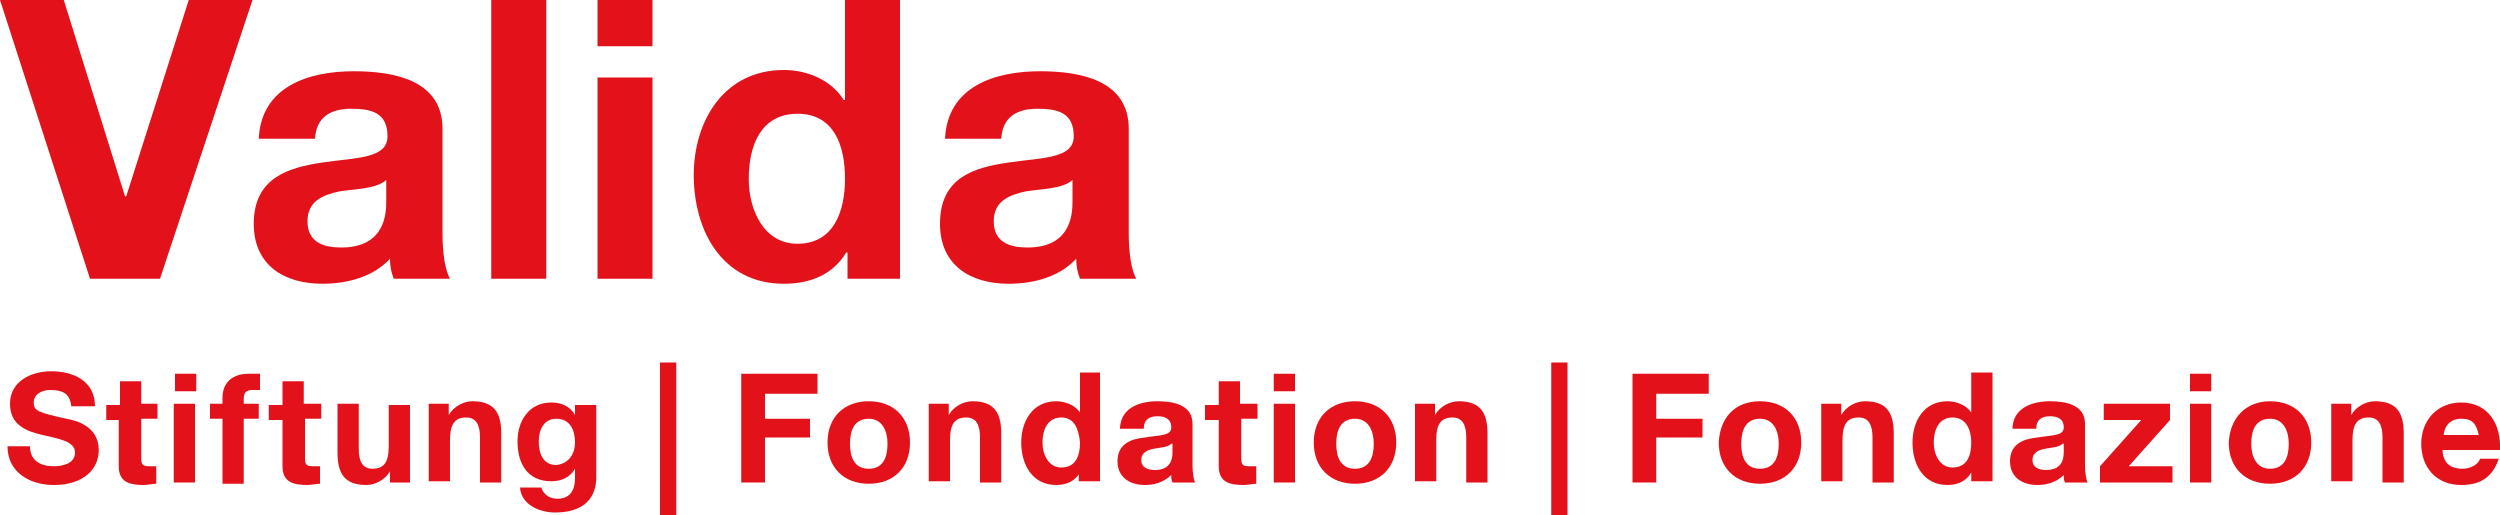
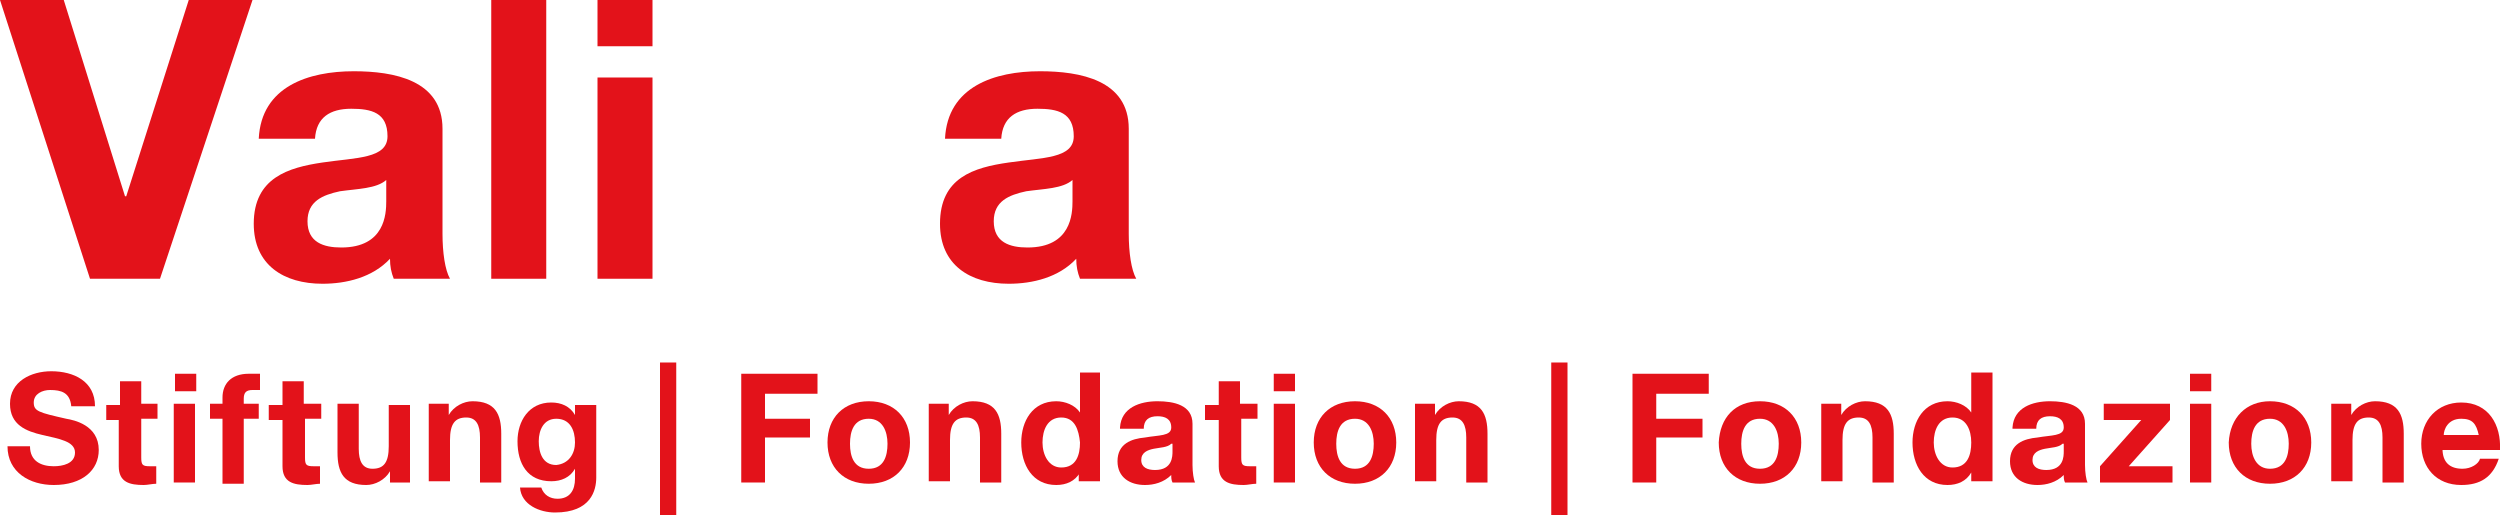
<svg xmlns="http://www.w3.org/2000/svg" version="1.1" id="Ebene_1" x="0px" y="0px" viewBox="0 0 200 41.2" enable-background="new 0 0 200 41.2" xml:space="preserve">
  <g>
    <path fill="#E3121A" d="M2.4,35.7c0,1.2,0.9,1.6,1.9,1.6C5,37.3,6,37.1,6,36.2c0-0.9-1.3-1.1-2.6-1.4c-1.3-0.3-2.6-0.8-2.6-2.5   c0-1.8,1.7-2.6,3.3-2.6c1.8,0,3.5,0.8,3.5,2.8H5.7c-0.1-1.1-0.8-1.3-1.7-1.3c-0.6,0-1.3,0.3-1.3,1c0,0.7,0.4,0.8,2.6,1.3   C5.9,33.6,7.9,34,7.9,36c0,1.6-1.3,2.8-3.6,2.8c-1.9,0-3.7-1-3.7-3.1H2.4z" />
    <path fill="#E3121A" d="M11.3,32.3h1.3v1.2h-1.3v3.1c0,0.6,0.1,0.7,0.7,0.7c0.2,0,0.4,0,0.5,0v1.4c-0.3,0-0.7,0.1-1,0.1   c-1.1,0-2-0.2-2-1.5v-3.7H8.5v-1.2h1.1v-1.9h1.7V32.3z" />
  </g>
  <path fill="#E3121A" d="M13.9,32.3h1.7v6.3h-1.7V32.3z M15.7,31.3h-1.7v-1.4h1.7V31.3z" />
  <g>
    <path fill="#E3121A" d="M17.8,33.5h-1v-1.2h1v-0.5c0-1.1,0.7-1.9,2.1-1.9c0.3,0,0.6,0,0.9,0v1.3c-0.2,0-0.4,0-0.6,0   c-0.5,0-0.7,0.2-0.7,0.7v0.4h1.2v1.2h-1.2v5.2h-1.7V33.5z" />
    <path fill="#E3121A" d="M24.4,32.3h1.3v1.2h-1.3v3.1c0,0.6,0.1,0.7,0.7,0.7c0.2,0,0.4,0,0.5,0v1.4c-0.3,0-0.7,0.1-1,0.1   c-1.1,0-2-0.2-2-1.5v-3.7h-1.1v-1.2h1.1v-1.9h1.7V32.3z" />
    <path fill="#E3121A" d="M32.9,38.6h-1.7v-0.9h0c-0.4,0.7-1.2,1.1-1.9,1.1c-1.8,0-2.3-1-2.3-2.6v-3.9h1.7v3.6c0,1,0.3,1.6,1.1,1.6   c0.9,0,1.3-0.5,1.3-1.8v-3.3h1.7V38.6z" />
    <path fill="#E3121A" d="M34.2,32.3h1.7v0.9h0c0.4-0.7,1.2-1.1,1.9-1.1c1.8,0,2.3,1,2.3,2.6v3.9h-1.7V35c0-1-0.3-1.6-1.1-1.6   c-0.9,0-1.3,0.5-1.3,1.8v3.3h-1.7V32.3z" />
    <path fill="#E3121A" d="M46,35.4c0-1-0.4-1.9-1.5-1.9c-1,0-1.4,0.9-1.4,1.8c0,0.9,0.3,1.9,1.4,1.9C45.5,37.1,46,36.3,46,35.4    M47.7,38.2c0,1-0.4,2.8-3.3,2.8c-1.2,0-2.7-0.6-2.8-2h1.7c0.2,0.6,0.7,0.9,1.3,0.9c1,0,1.4-0.7,1.4-1.6v-0.8h0   c-0.4,0.7-1.1,1-1.9,1c-1.9,0-2.7-1.4-2.7-3.2c0-1.6,0.9-3.1,2.7-3.1c0.8,0,1.5,0.3,1.9,1h0v-0.8h1.7V38.2z" />
  </g>
  <rect x="52.8" y="29" fill="#E3121A" width="1.3" height="12.2" />
  <polygon fill="#E3121A" points="59.3,29.9 65.4,29.9 65.4,31.5 61.2,31.5 61.2,33.5 64.8,33.5 64.8,35 61.2,35 61.2,38.6 59.3,38.6   " />
  <g>
    <path fill="#E3121A" d="M69.5,37.5c1.2,0,1.5-1,1.5-2c0-1-0.4-2-1.5-2c-1.2,0-1.5,1-1.5,2C68,36.5,68.3,37.5,69.5,37.5 M69.5,32.1   c2,0,3.3,1.3,3.3,3.3c0,2-1.3,3.3-3.3,3.3c-2,0-3.3-1.3-3.3-3.3C66.2,33.4,67.5,32.1,69.5,32.1" />
    <path fill="#E3121A" d="M74.2,32.3h1.7v0.9h0c0.4-0.7,1.2-1.1,1.9-1.1c1.8,0,2.3,1,2.3,2.6v3.9h-1.7V35c0-1-0.3-1.6-1.1-1.6   c-0.9,0-1.3,0.5-1.3,1.8v3.3h-1.7V32.3z" />
    <path fill="#E3121A" d="M84.9,33.4c-1.1,0-1.5,1-1.5,2c0,1,0.5,2,1.5,2c1.2,0,1.5-1,1.5-2C86.3,34.4,86,33.4,84.9,33.4 M86.4,37.8   L86.4,37.8c-0.4,0.7-1.1,1-1.9,1c-1.9,0-2.8-1.6-2.8-3.4c0-1.7,0.9-3.3,2.8-3.3c0.7,0,1.5,0.3,1.9,0.9h0v-3.2H88v8.7h-1.7V37.8z" />
    <path fill="#E3121A" d="M93.7,35.5c-0.3,0.3-0.9,0.3-1.4,0.4c-0.5,0.1-1,0.3-1,0.9c0,0.6,0.5,0.8,1.1,0.8c1.4,0,1.4-1.1,1.4-1.5   V35.5z M89.6,34.2c0.1-1.6,1.6-2.1,3-2.1c1.3,0,2.8,0.3,2.8,1.8v3.3c0,0.6,0.1,1.2,0.2,1.4h-1.8c-0.1-0.2-0.1-0.4-0.1-0.6   c-0.6,0.6-1.4,0.8-2.1,0.8c-1.2,0-2.2-0.6-2.2-1.9c0-1.4,1.1-1.8,2.2-1.9c1.1-0.2,2.1-0.1,2.1-0.8c0-0.7-0.5-0.9-1.1-0.9   c-0.7,0-1.1,0.3-1.1,1H89.6z" />
    <path fill="#E3121A" d="M99.3,32.3h1.3v1.2h-1.3v3.1c0,0.6,0.1,0.7,0.7,0.7c0.2,0,0.4,0,0.5,0v1.4c-0.3,0-0.7,0.1-1,0.1   c-1.1,0-2-0.2-2-1.5v-3.7h-1.1v-1.2h1.1v-1.9h1.7V32.3z" />
  </g>
  <path fill="#E3121A" d="M101.9,32.3h1.7v6.3h-1.7V32.3z M103.6,31.3h-1.7v-1.4h1.7V31.3z" />
  <g>
    <path fill="#E3121A" d="M108.4,37.5c1.2,0,1.5-1,1.5-2c0-1-0.4-2-1.5-2c-1.2,0-1.5,1-1.5,2C106.9,36.5,107.2,37.5,108.4,37.5    M108.4,32.1c2,0,3.3,1.3,3.3,3.3c0,2-1.3,3.3-3.3,3.3c-2,0-3.3-1.3-3.3-3.3C105.1,33.4,106.4,32.1,108.4,32.1" />
    <path fill="#E3121A" d="M113.1,32.3h1.7v0.9h0c0.4-0.7,1.2-1.1,1.9-1.1c1.8,0,2.3,1,2.3,2.6v3.9h-1.7V35c0-1-0.3-1.6-1.1-1.6   c-0.9,0-1.3,0.5-1.3,1.8v3.3h-1.7V32.3z" />
  </g>
  <rect x="124.1" y="29" fill="#E3121A" width="1.3" height="12.2" />
  <polygon fill="#E3121A" points="130.6,29.9 136.7,29.9 136.7,31.5 132.5,31.5 132.5,33.5 136.2,33.5 136.2,35 132.5,35 132.5,38.6   130.6,38.6 " />
  <g>
    <path fill="#E3121A" d="M140.8,37.5c1.2,0,1.5-1,1.5-2c0-1-0.4-2-1.5-2c-1.2,0-1.5,1-1.5,2C139.3,36.5,139.6,37.5,140.8,37.5    M140.8,32.1c2,0,3.3,1.3,3.3,3.3c0,2-1.3,3.3-3.3,3.3c-2,0-3.3-1.3-3.3-3.3C137.6,33.4,138.8,32.1,140.8,32.1" />
    <path fill="#E3121A" d="M145.6,32.3h1.7v0.9h0c0.4-0.7,1.2-1.1,1.9-1.1c1.8,0,2.3,1,2.3,2.6v3.9h-1.7V35c0-1-0.3-1.6-1.1-1.6   c-0.9,0-1.3,0.5-1.3,1.8v3.3h-1.7V32.3z" />
    <path fill="#E3121A" d="M156.2,33.4c-1.1,0-1.5,1-1.5,2c0,1,0.5,2,1.5,2c1.2,0,1.5-1,1.5-2C157.7,34.4,157.3,33.4,156.2,33.4    M157.7,37.8L157.7,37.8c-0.4,0.7-1.1,1-1.9,1c-1.9,0-2.8-1.6-2.8-3.4c0-1.7,0.9-3.3,2.8-3.3c0.7,0,1.5,0.3,1.9,0.9h0v-3.2h1.7v8.7   h-1.7V37.8z" />
    <path fill="#E3121A" d="M165,35.5c-0.3,0.3-0.9,0.3-1.4,0.4c-0.5,0.1-1,0.3-1,0.9c0,0.6,0.5,0.8,1.1,0.8c1.4,0,1.4-1.1,1.4-1.5   V35.5z M161,34.2c0.1-1.6,1.6-2.1,3-2.1c1.3,0,2.8,0.3,2.8,1.8v3.3c0,0.6,0.1,1.2,0.2,1.4h-1.8c-0.1-0.2-0.1-0.4-0.1-0.6   c-0.6,0.6-1.4,0.8-2.1,0.8c-1.2,0-2.2-0.6-2.2-1.9c0-1.4,1.1-1.8,2.2-1.9c1.1-0.2,2.1-0.1,2.1-0.8c0-0.7-0.5-0.9-1.1-0.9   c-0.7,0-1.1,0.3-1.1,1H161z" />
  </g>
  <polygon fill="#E3121A" points="168,37.3 171.3,33.6 168.3,33.6 168.3,32.3 173.6,32.3 173.6,33.6 170.3,37.3 173.8,37.3   173.8,38.6 168,38.6 " />
  <path fill="#E3121A" d="M175.2,32.3h1.7v6.3h-1.7V32.3z M176.9,31.3h-1.7v-1.4h1.7V31.3z" />
  <g>
    <path fill="#E3121A" d="M181.6,37.5c1.2,0,1.5-1,1.5-2c0-1-0.4-2-1.5-2c-1.2,0-1.5,1-1.5,2C180.1,36.5,180.5,37.5,181.6,37.5    M181.6,32.1c2,0,3.3,1.3,3.3,3.3c0,2-1.3,3.3-3.3,3.3c-2,0-3.3-1.3-3.3-3.3C178.4,33.4,179.7,32.1,181.6,32.1" />
    <path fill="#E3121A" d="M186.4,32.3h1.7v0.9h0c0.4-0.7,1.2-1.1,1.9-1.1c1.8,0,2.3,1,2.3,2.6v3.9h-1.7V35c0-1-0.3-1.6-1.1-1.6   c-0.9,0-1.3,0.5-1.3,1.8v3.3h-1.7V32.3z" />
    <path fill="#E3121A" d="M198.3,34.8c-0.2-0.9-0.5-1.3-1.4-1.3c-1.1,0-1.4,0.9-1.4,1.3H198.3z M195.4,35.9c0,1.1,0.6,1.6,1.6,1.6   c0.7,0,1.3-0.4,1.4-0.8h1.5c-0.5,1.5-1.5,2.1-3,2.1c-2,0-3.2-1.4-3.2-3.3c0-1.9,1.3-3.3,3.2-3.3c2.2,0,3.2,1.8,3.1,3.8H195.4z" />
  </g>
  <polygon fill="#E3121A" points="15.1,0 10.1,15.7 10,15.7 5.1,0 0,0 7.2,22.3 12.8,22.3 20.2,0 " />
  <g>
    <path fill="#E3121A" d="M30.9,14.4c-0.8,0.7-2.3,0.7-3.7,0.9c-1.4,0.3-2.6,0.8-2.6,2.4c0,1.7,1.3,2.1,2.7,2.1   c3.5,0,3.6-2.7,3.6-3.7V14.4z M20.7,11.1c0.2-4.2,4-5.4,7.6-5.4c3.2,0,7.1,0.7,7.1,4.6v8.4c0,1.5,0.2,2.9,0.6,3.6h-4.5   c-0.2-0.5-0.3-1-0.3-1.6c-1.4,1.5-3.5,2-5.4,2c-3.1,0-5.5-1.5-5.5-4.8c0-3.7,2.8-4.5,5.5-4.9c2.7-0.4,5.2-0.3,5.2-2.1   c0-1.9-1.3-2.2-2.9-2.2c-1.7,0-2.8,0.7-2.9,2.4H20.7z" />
  </g>
  <rect x="39.3" fill="#E3121A" width="4.4" height="22.3" />
  <path fill="#E3121A" d="M47.8,22.3h4.4V6.2h-4.4V22.3z M47.8,3.7h4.4V0h-4.4V3.7z" />
  <g>
-     <path fill="#E3121A" d="M63.8,9.1c-2.9,0-3.9,2.5-3.9,5.2c0,2.5,1.2,5.2,3.9,5.2c2.9,0,3.8-2.6,3.8-5.2   C67.6,11.6,66.7,9.1,63.8,9.1 M67.7,20.2L67.7,20.2c-1.1,1.8-2.9,2.5-5,2.5c-4.9,0-7.2-4.2-7.2-8.7c0-4.3,2.4-8.4,7.2-8.4   c1.9,0,3.8,0.8,4.8,2.4h0.1V0h4.4v22.3h-4.2V20.2z" />
    <path fill="#E3121A" d="M85.8,14.4c-0.8,0.7-2.3,0.7-3.7,0.9c-1.4,0.3-2.6,0.8-2.6,2.4c0,1.7,1.3,2.1,2.7,2.1   c3.5,0,3.6-2.7,3.6-3.7V14.4z M75.6,11.1c0.2-4.2,4-5.4,7.6-5.4c3.2,0,7.1,0.7,7.1,4.6v8.4c0,1.5,0.2,2.9,0.6,3.6h-4.5   c-0.2-0.5-0.3-1-0.3-1.6c-1.4,1.5-3.5,2-5.4,2c-3.1,0-5.5-1.5-5.5-4.8c0-3.7,2.7-4.5,5.5-4.9c2.7-0.4,5.2-0.3,5.2-2.1   c0-1.9-1.3-2.2-2.9-2.2c-1.7,0-2.8,0.7-2.9,2.4H75.6z" />
  </g>
</svg>